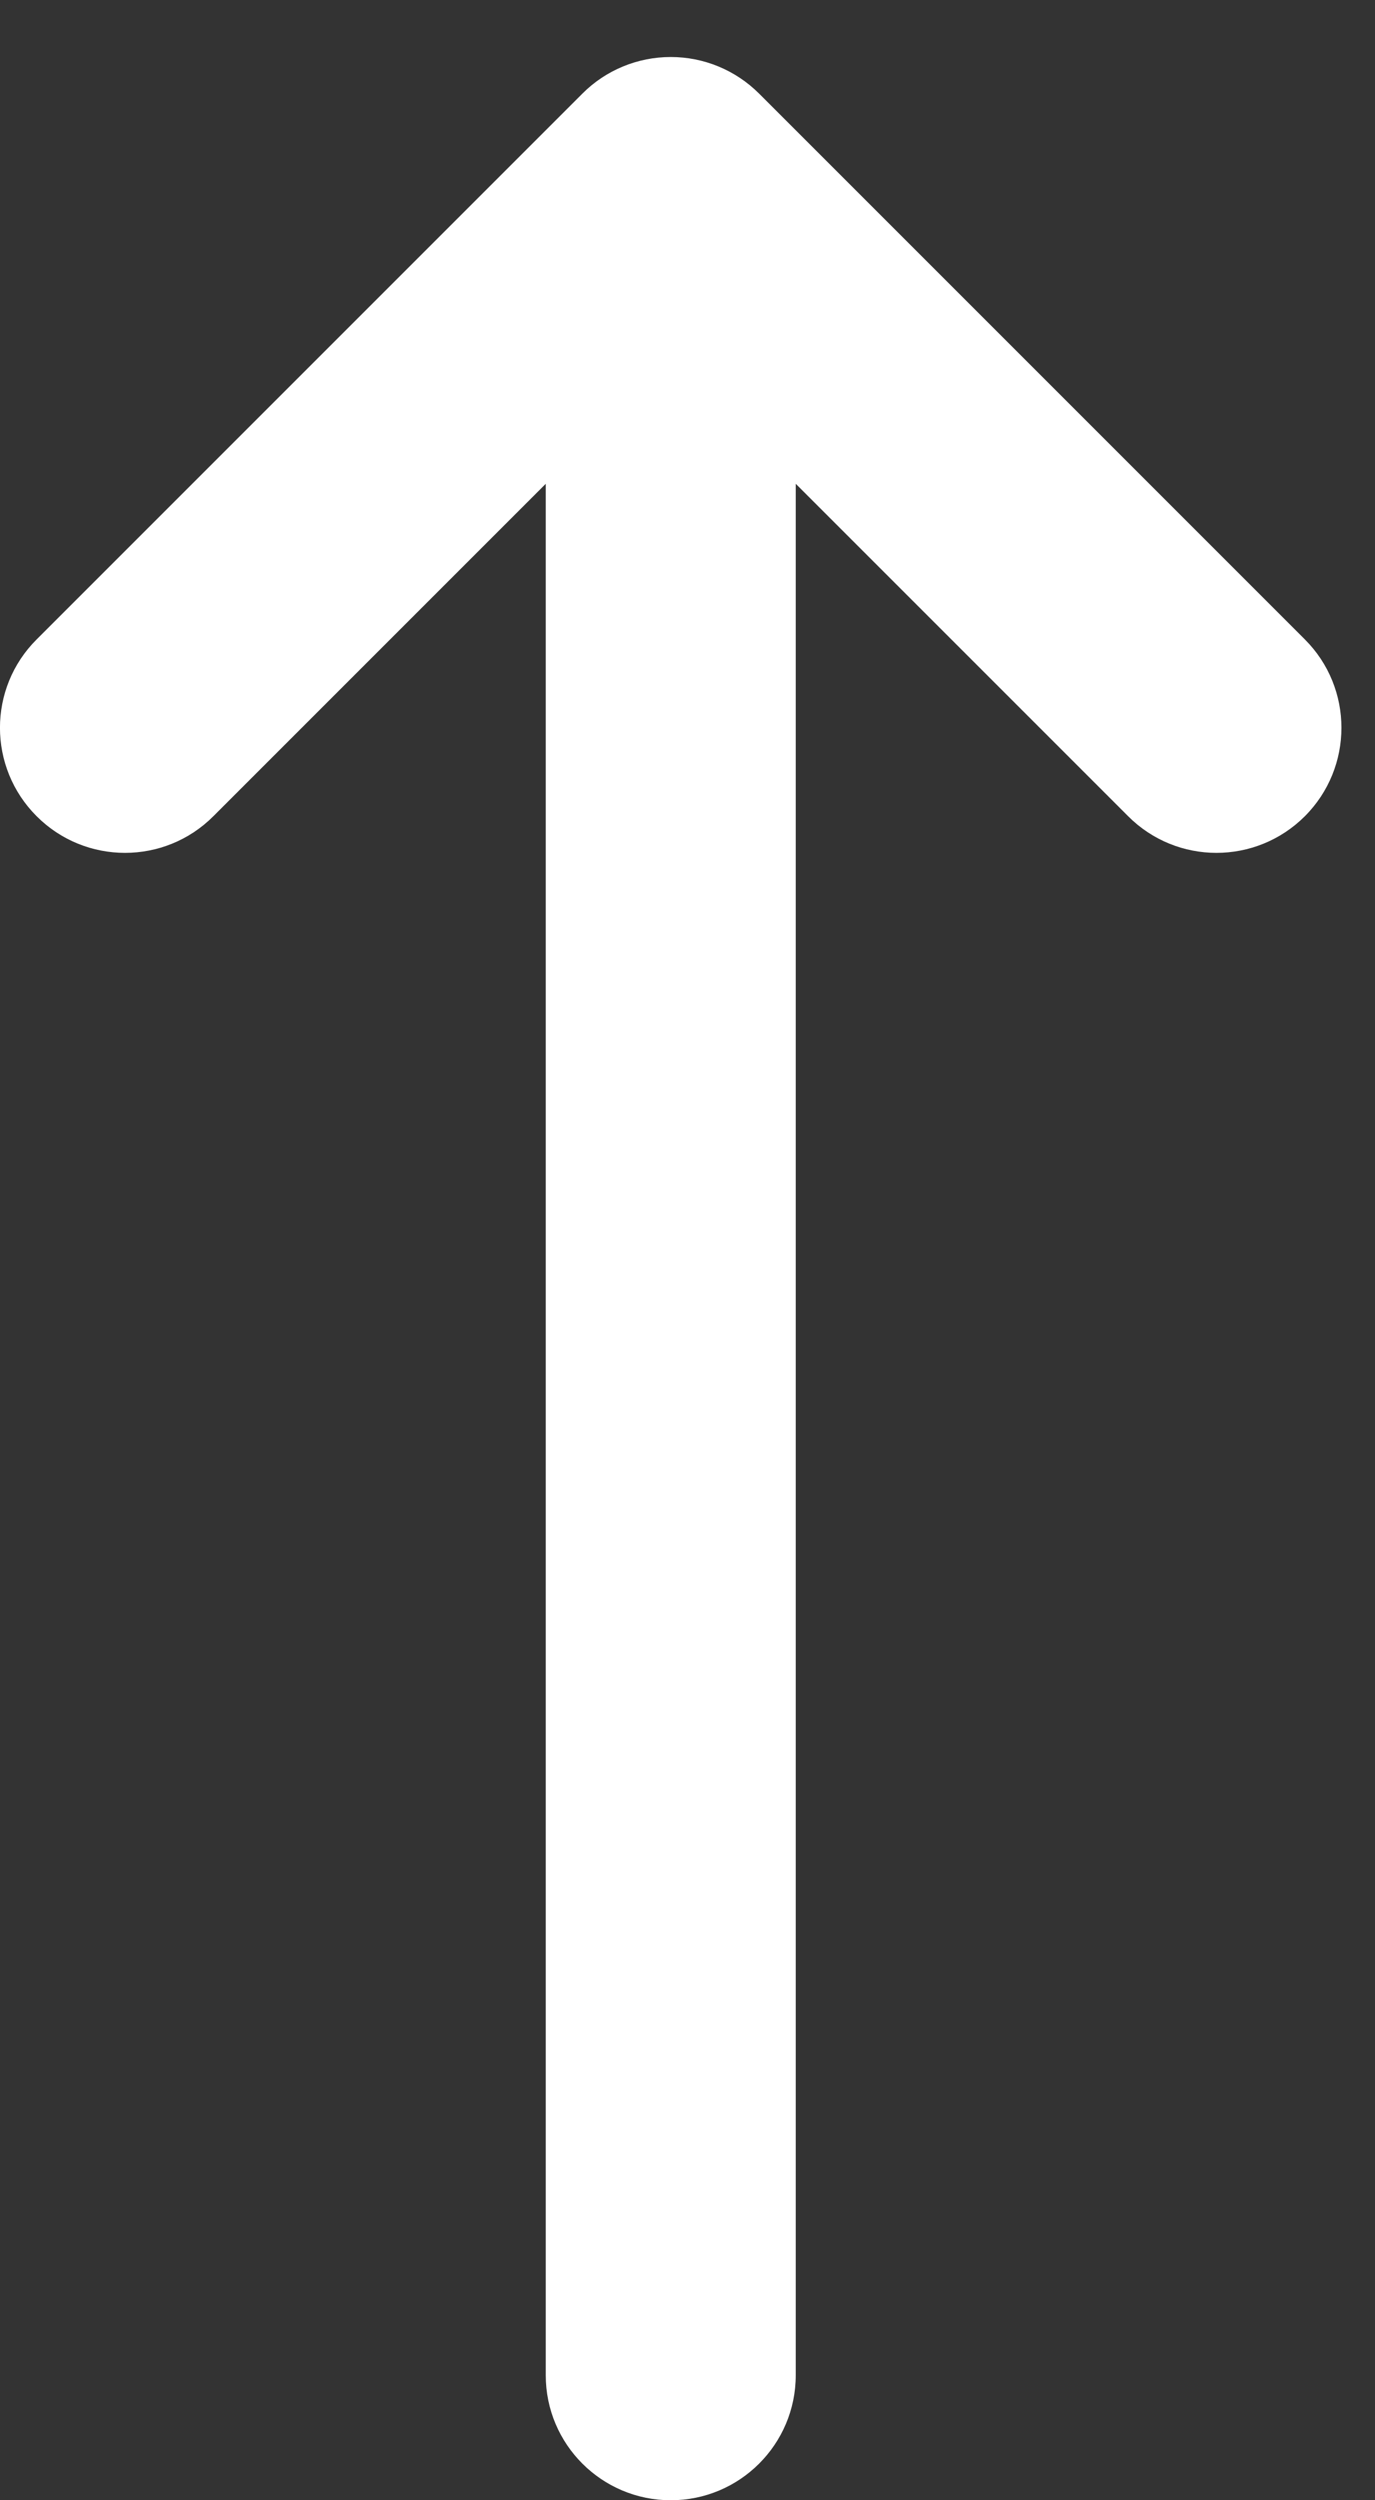
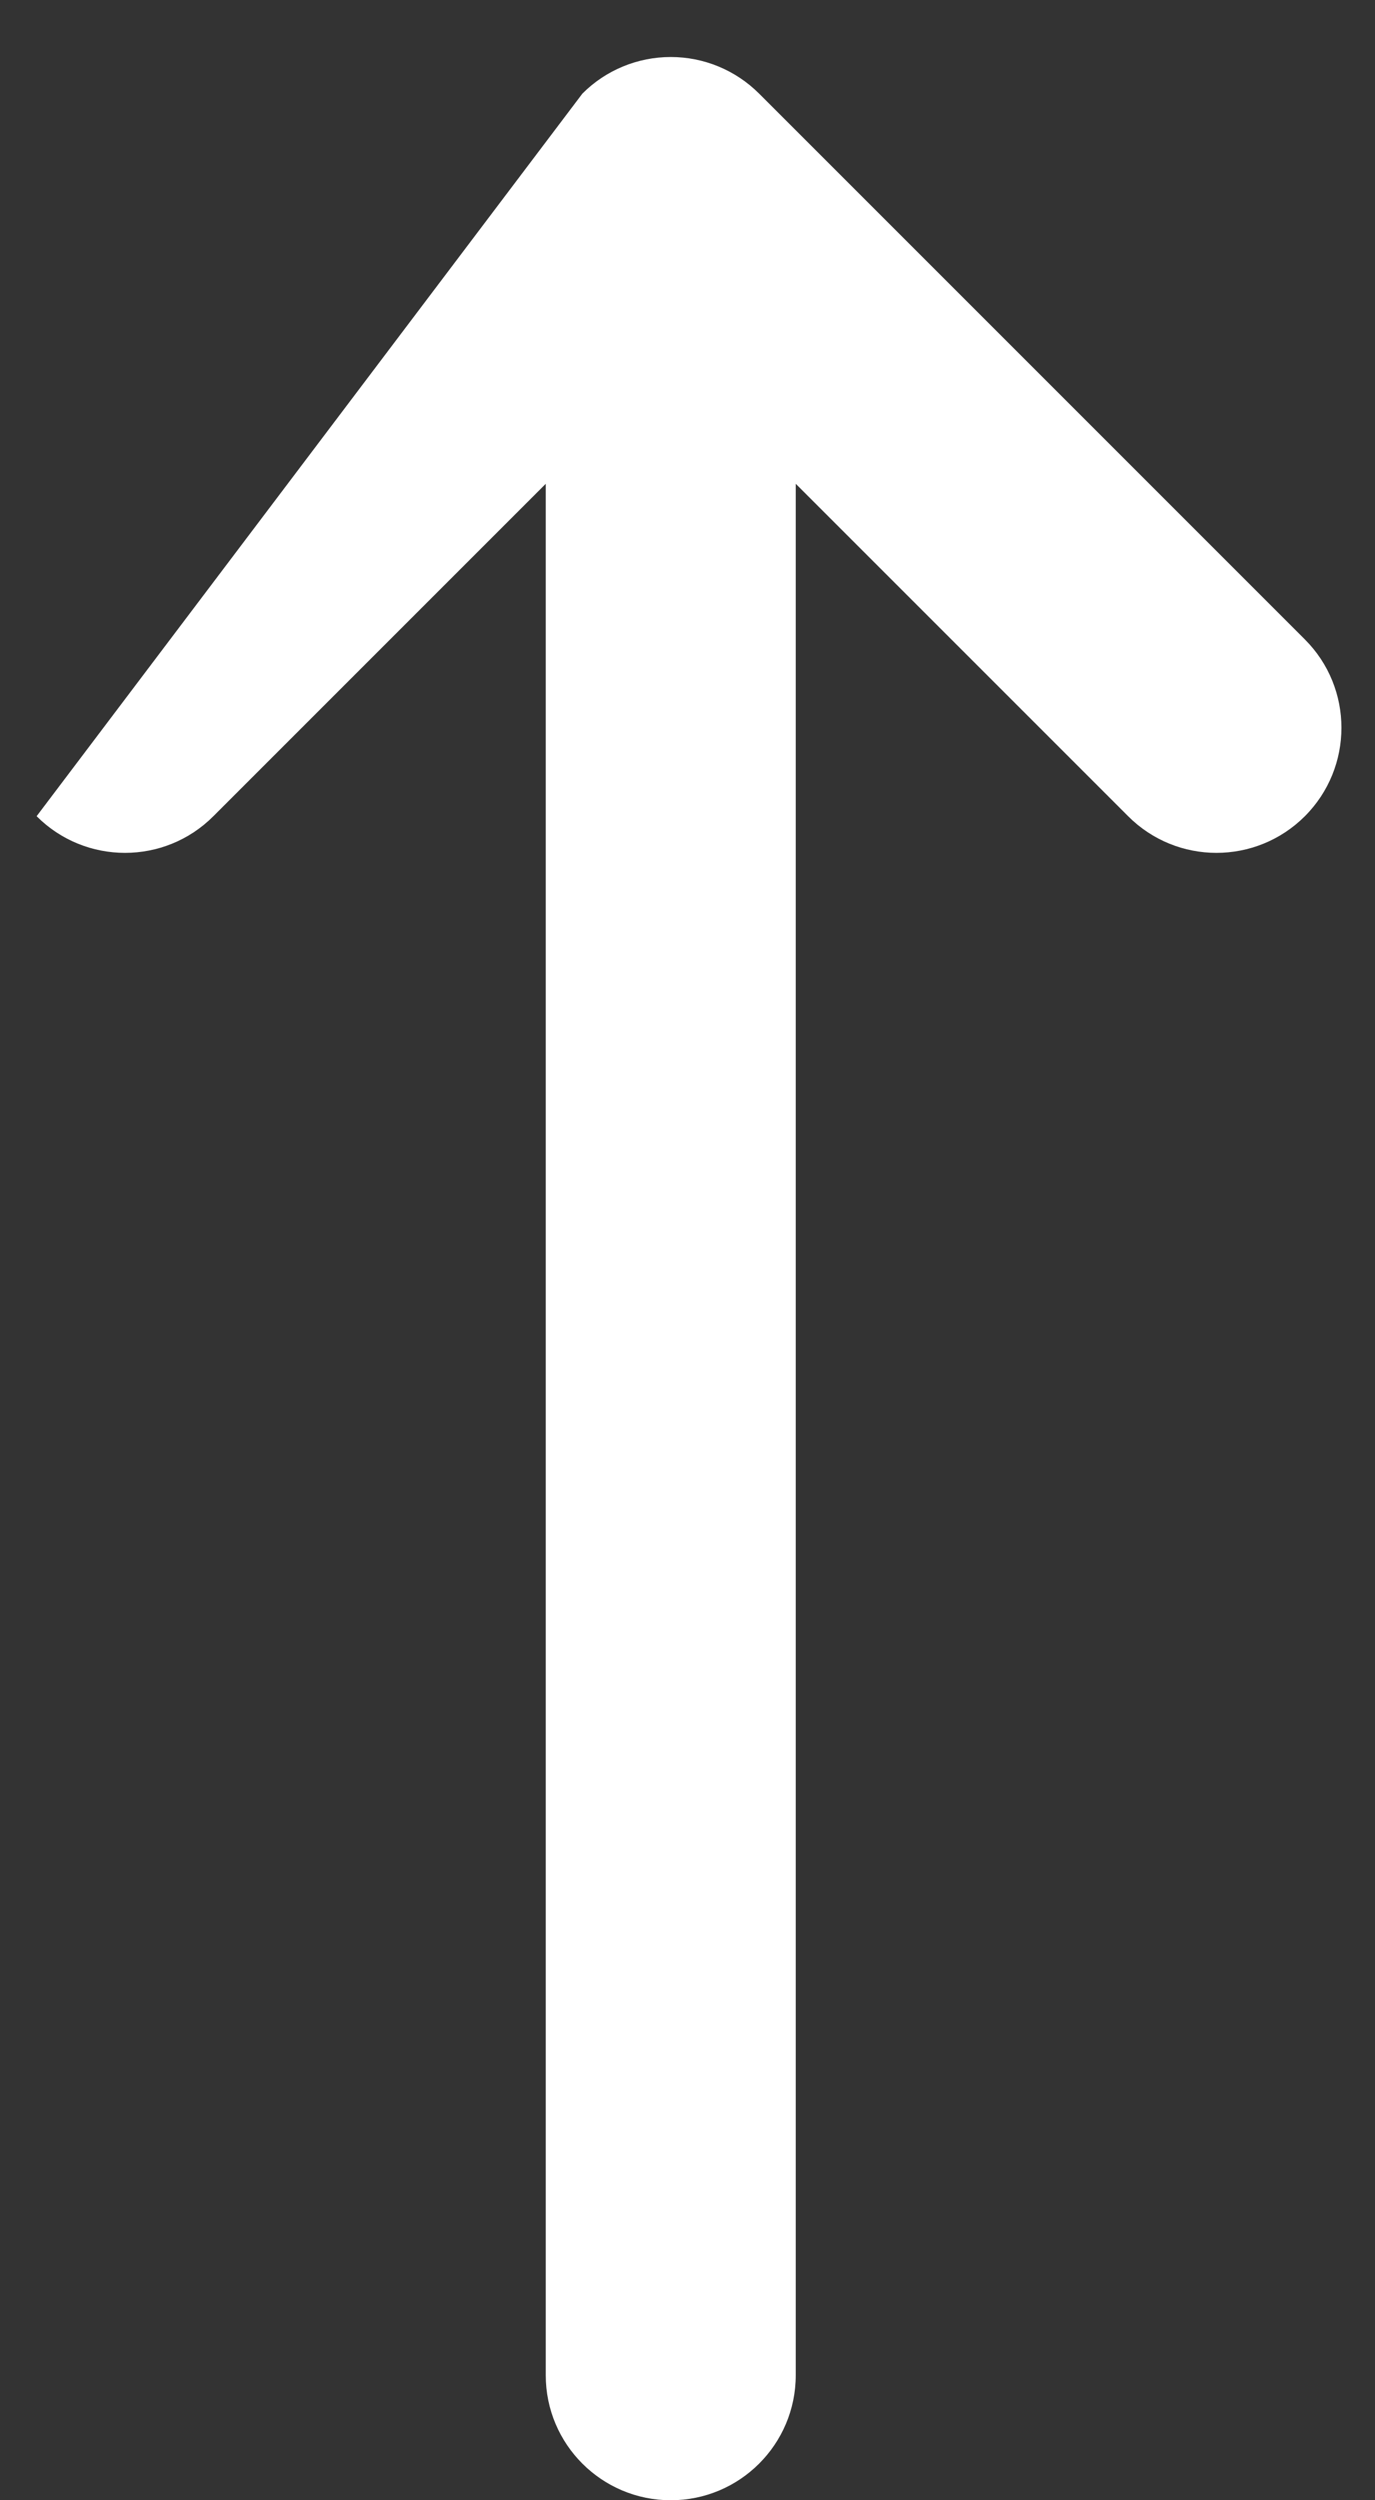
<svg xmlns="http://www.w3.org/2000/svg" width="11" height="20" viewBox="0 0 11 20" fill="none">
  <rect x="0" y="0" width="11" height="20" fill="#333333" stroke="none" />
-   <path fill-rule="evenodd" clip-rule="evenodd" d="M0.293 6.529C-0.098 6.138 -0.098 5.505 0.293 5.115L4.659 0.749C4.846 0.561 5.101 0.456 5.366 0.456C5.631 0.456 5.885 0.561 6.073 0.749L10.439 5.115C10.829 5.505 10.829 6.138 10.439 6.529C10.048 6.92 9.415 6.92 9.025 6.529L6.366 3.87L6.366 19C6.366 19.552 5.918 20 5.366 20C4.814 20 4.366 19.552 4.366 19L4.366 3.87L1.707 6.529C1.317 6.92 0.683 6.92 0.293 6.529Z" fill="white" />
+   <path fill-rule="evenodd" clip-rule="evenodd" d="M0.293 6.529L4.659 0.749C4.846 0.561 5.101 0.456 5.366 0.456C5.631 0.456 5.885 0.561 6.073 0.749L10.439 5.115C10.829 5.505 10.829 6.138 10.439 6.529C10.048 6.92 9.415 6.92 9.025 6.529L6.366 3.87L6.366 19C6.366 19.552 5.918 20 5.366 20C4.814 20 4.366 19.552 4.366 19L4.366 3.87L1.707 6.529C1.317 6.92 0.683 6.92 0.293 6.529Z" fill="white" />
</svg>